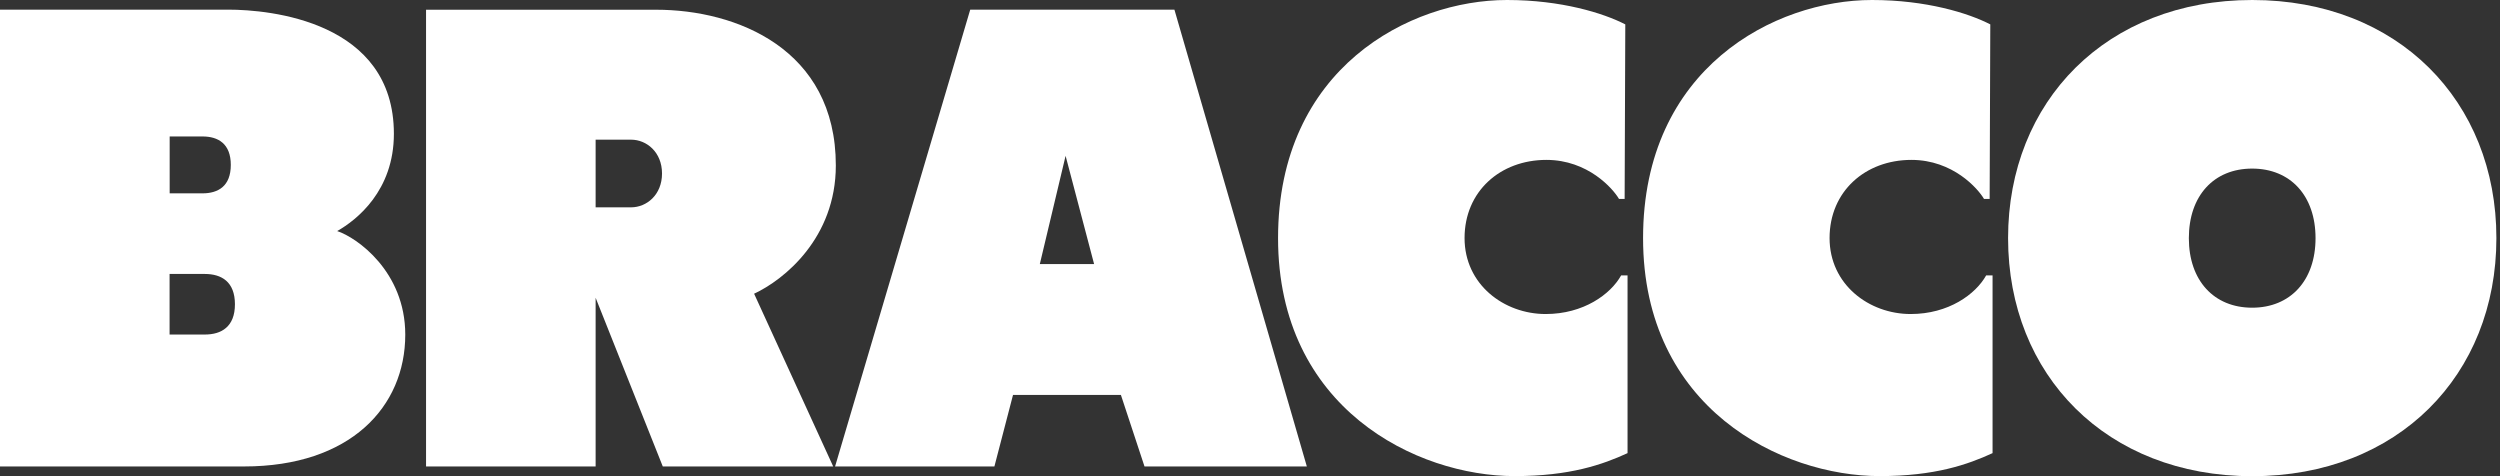
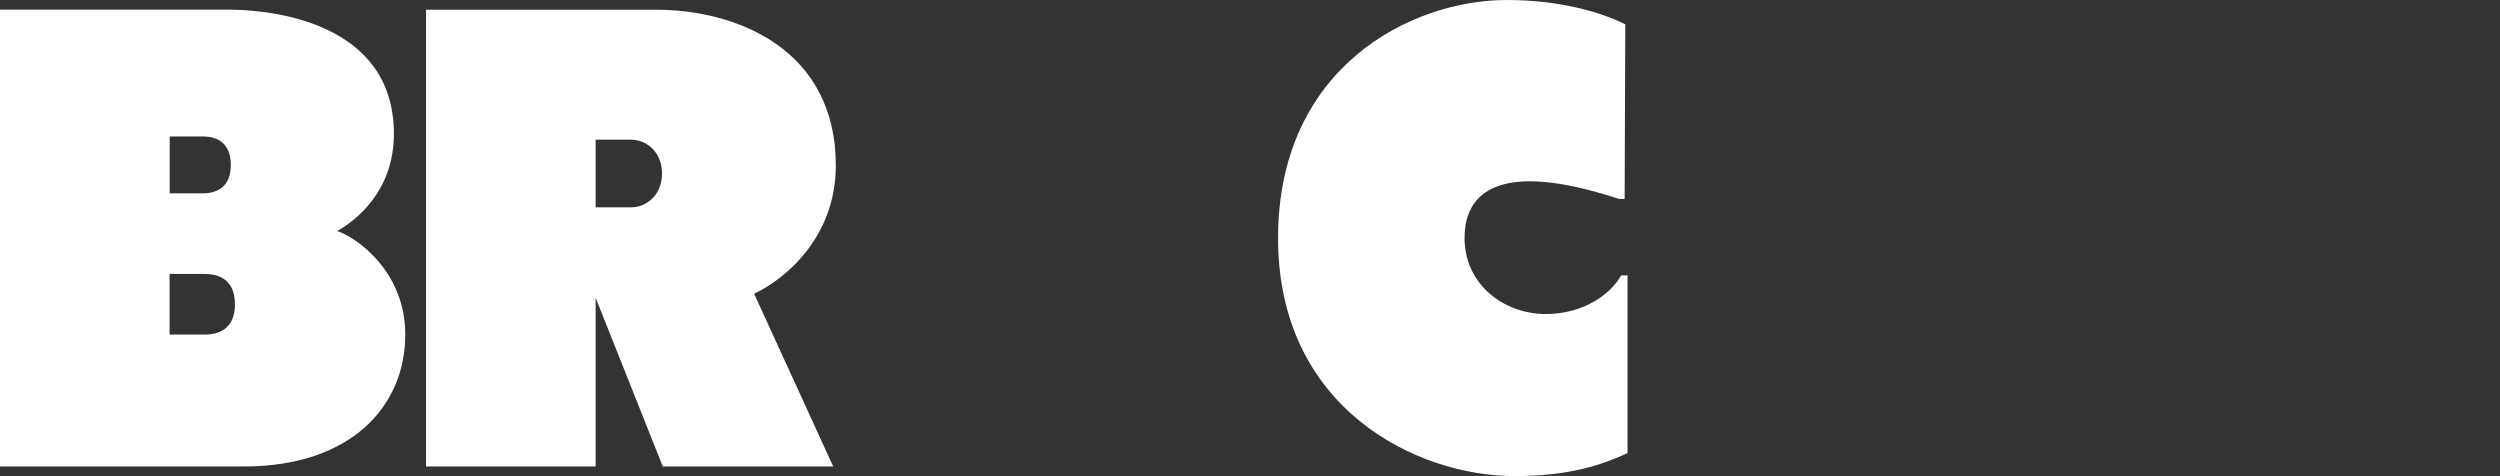
<svg xmlns="http://www.w3.org/2000/svg" x="0px" y="0px" viewBox="0 0 525 100" style="enable-background:new 0 0 525 100;">
  <rect x="0" y="0" width="525" height="100" fill="#333333" stroke="none" />
  <path d="M85.106 70.272C85.106 85.414 73.591 97.956 51.253 97.956H0V2.024H47.915C56.625 2.024 82.716 4.426 82.716 28.101C82.716 40.048 74.914 46.2 70.806 48.522C74.875 49.851 85.106 56.976 85.106 70.272ZM49.337 63.902C49.337 59.159 46.513 57.531 42.997 57.531H35.611V70.252H42.997C44.735 70.252 46.335 69.855 47.481 68.843C48.626 67.851 49.337 66.263 49.337 63.882V63.902ZM35.63 40.603H42.523C44.163 40.603 45.644 40.226 46.73 39.294C47.797 38.361 48.468 36.873 48.468 34.63C48.468 30.165 45.802 28.657 42.523 28.657H35.63V40.603Z" fill="white" />
  <path d="M158.361 61.679L174.971 97.956H139.183L125.081 62.532V97.956H89.47V2.044H137.82C154.549 2.044 175.524 10.22 175.524 34.749C175.524 49.97 164.681 58.742 158.361 61.679ZM125.081 43.54H132.527C135.806 43.54 139.025 40.901 139.025 36.436C139.025 31.971 135.806 29.331 132.527 29.331H125.081V43.54Z" fill="white" />
-   <path d="M246.627 2.024L274.436 97.956H240.346L235.389 82.933H212.735L208.824 97.956H175.366L203.748 2.024H246.627ZM229.76 55.448L223.775 32.725L218.364 55.448H229.76Z" fill="white" />
-   <path d="M340.443 57.829H341.785V95.158C336.611 97.539 329.698 99.98 318.085 99.98C297.465 99.98 268.392 85.751 268.392 50.01C268.392 14.269 296.102 0 316.465 0C327.861 0 336.73 2.758 341.312 5.12L341.173 41.774H339.988C338.744 39.631 333.47 33.578 324.741 33.578C315.043 33.578 307.557 40.206 307.557 49.99C307.557 59.774 315.873 65.946 324.583 65.946C332.542 65.946 338.23 61.798 340.443 57.829Z" fill="white" />
-   <path d="M417.096 57.829H418.437V95.158C413.263 97.539 406.35 99.98 394.737 99.98C374.117 99.98 345.045 85.751 345.045 50.01C345.045 14.269 372.755 0 393.117 0C404.514 0 413.382 2.758 417.962 5.12L417.825 41.774H416.641C415.396 39.631 410.123 33.578 401.393 33.578C391.695 33.578 384.21 40.206 384.21 49.99C384.21 59.774 392.525 65.946 401.235 65.946C409.195 65.946 414.883 61.798 417.096 57.829Z" fill="white" />
-   <path d="M524.242 50.01C524.242 78.766 503.563 100 472.971 100C442.375 100 421.696 78.766 421.696 50.01C421.696 21.254 442.375 0 472.971 0C503.563 0 524.242 21.234 524.242 49.99V50.01ZM486.263 50.01C486.263 41.099 480.988 35.404 472.95 35.404C464.913 35.404 459.658 41.099 459.658 50.01C459.658 58.92 464.929 64.616 472.95 64.616C480.967 64.616 486.263 58.92 486.263 50.01Z" fill="white" />
+   <path d="M340.443 57.829H341.785V95.158C336.611 97.539 329.698 99.98 318.085 99.98C297.465 99.98 268.392 85.751 268.392 50.01C268.392 14.269 296.102 0 316.465 0C327.861 0 336.73 2.758 341.312 5.12L341.173 41.774H339.988C315.043 33.578 307.557 40.206 307.557 49.99C307.557 59.774 315.873 65.946 324.583 65.946C332.542 65.946 338.23 61.798 340.443 57.829Z" fill="white" />
</svg>